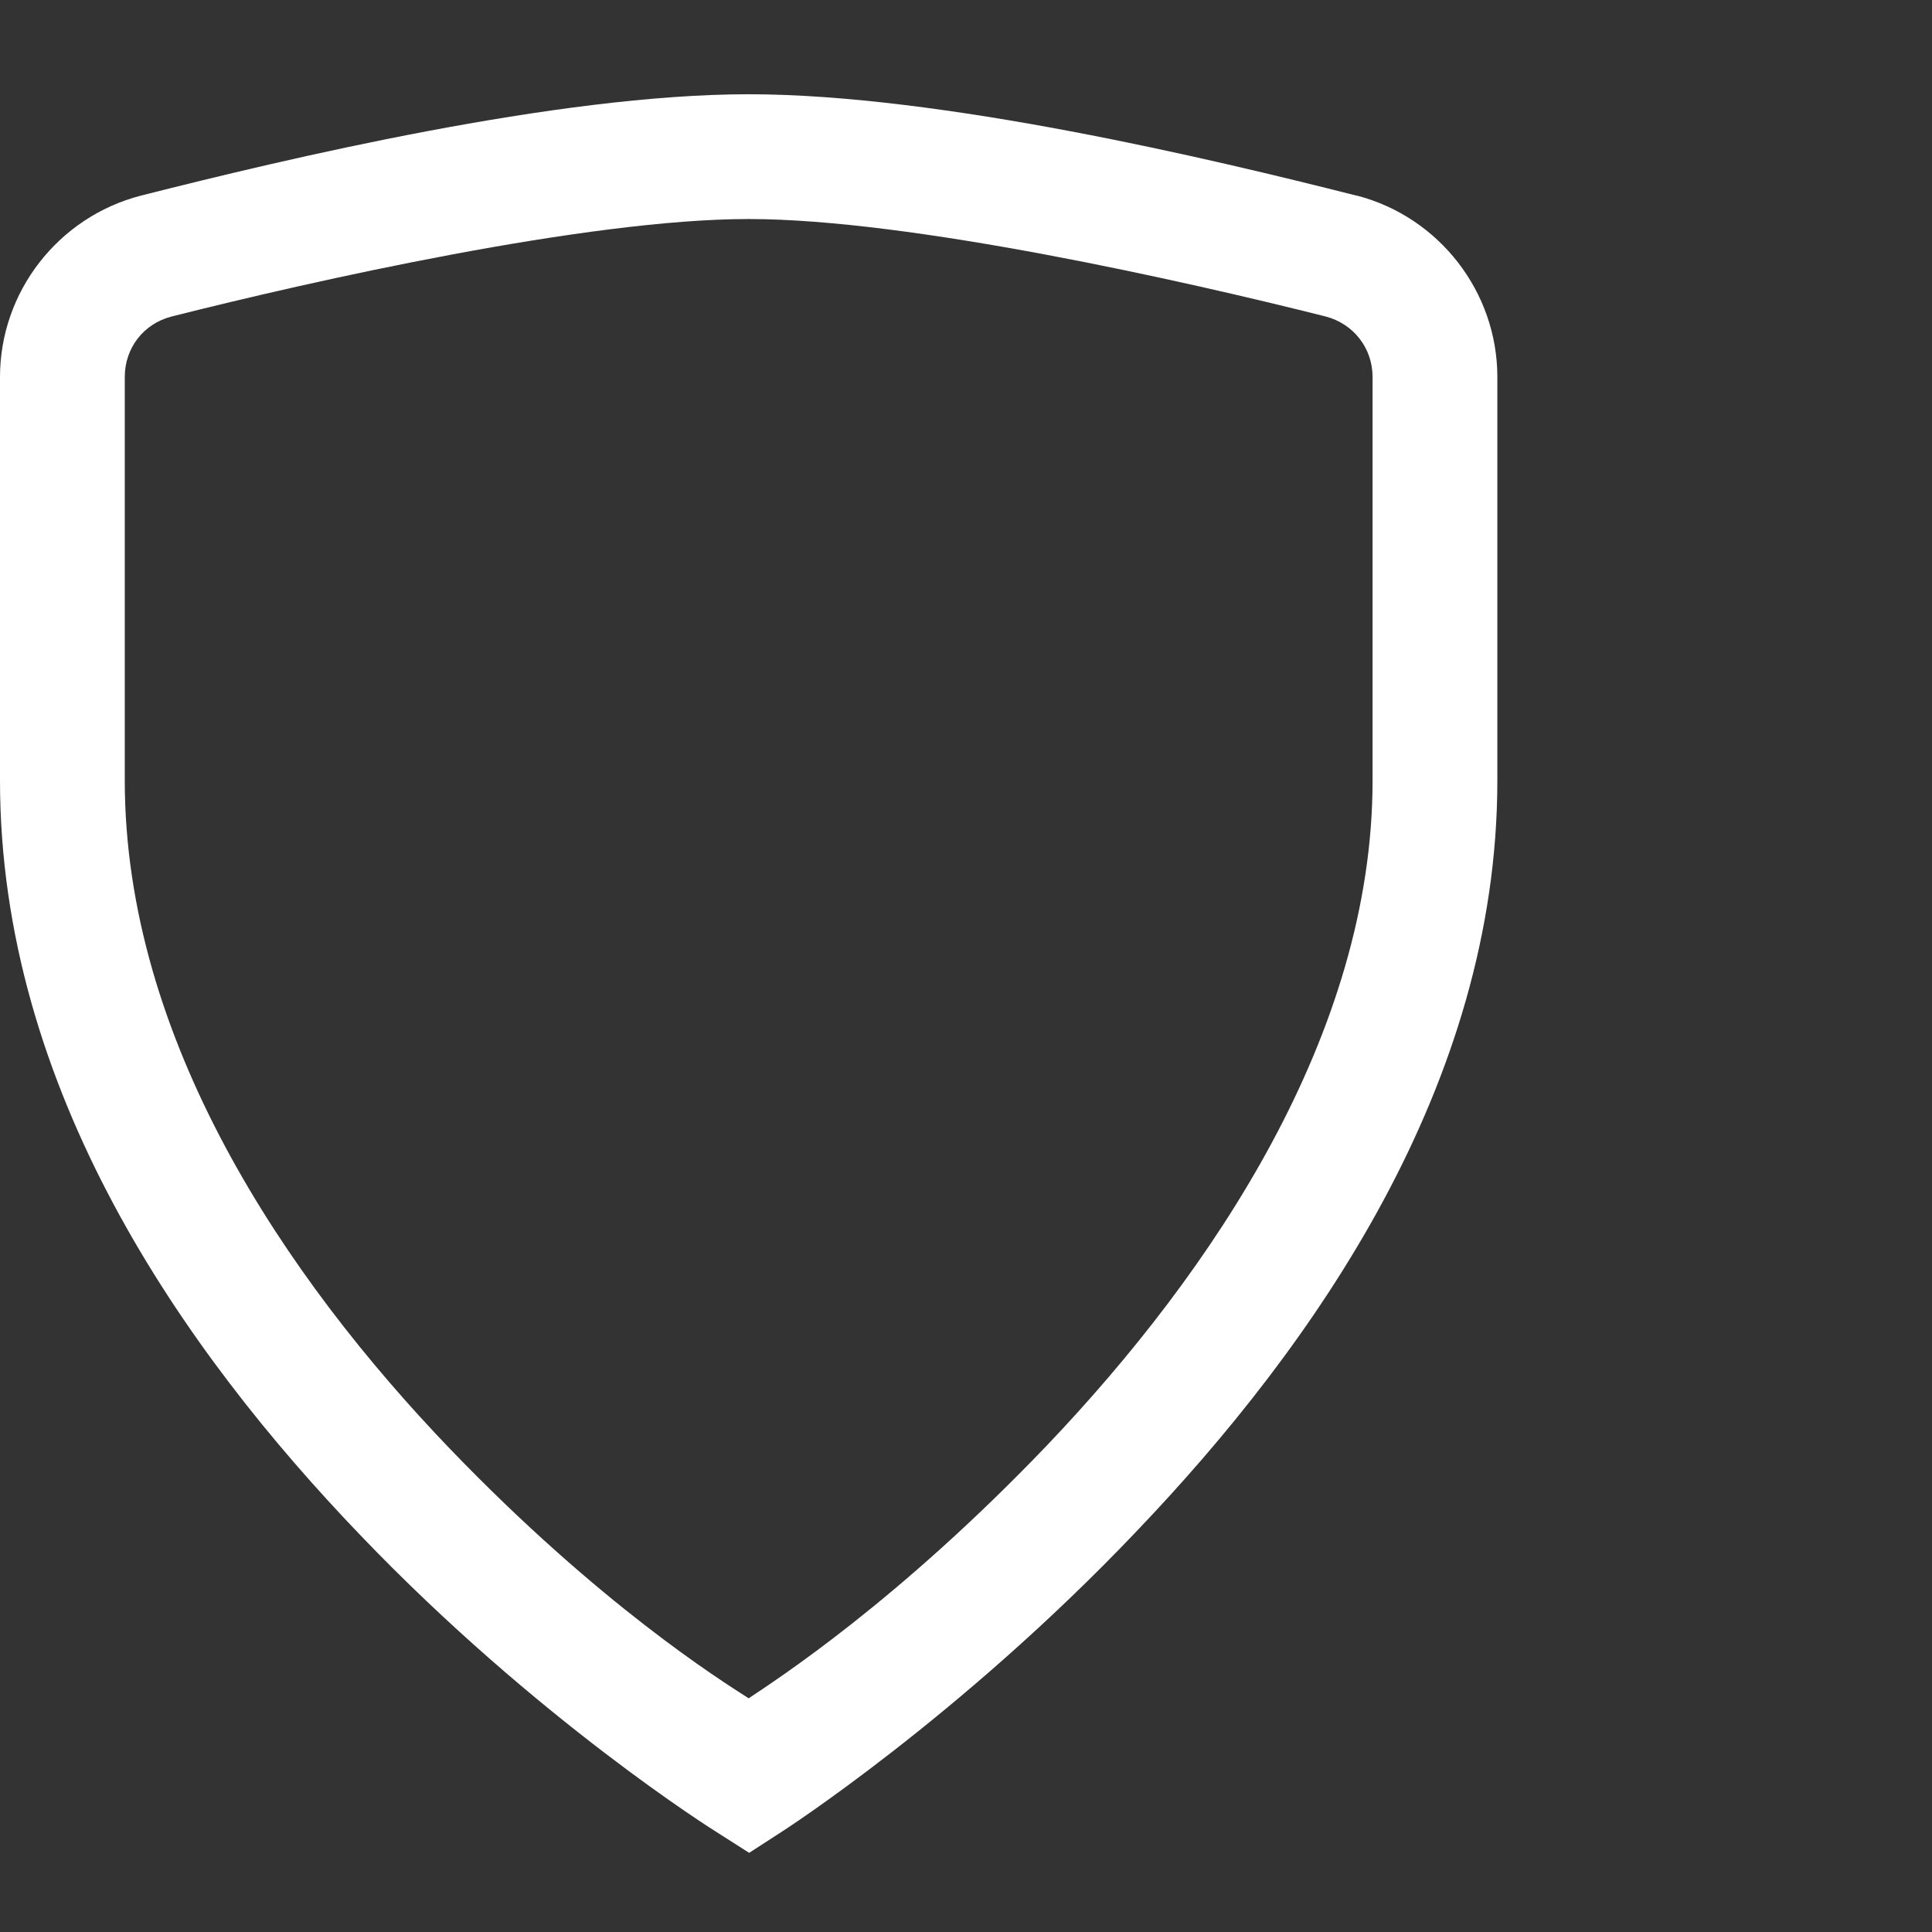
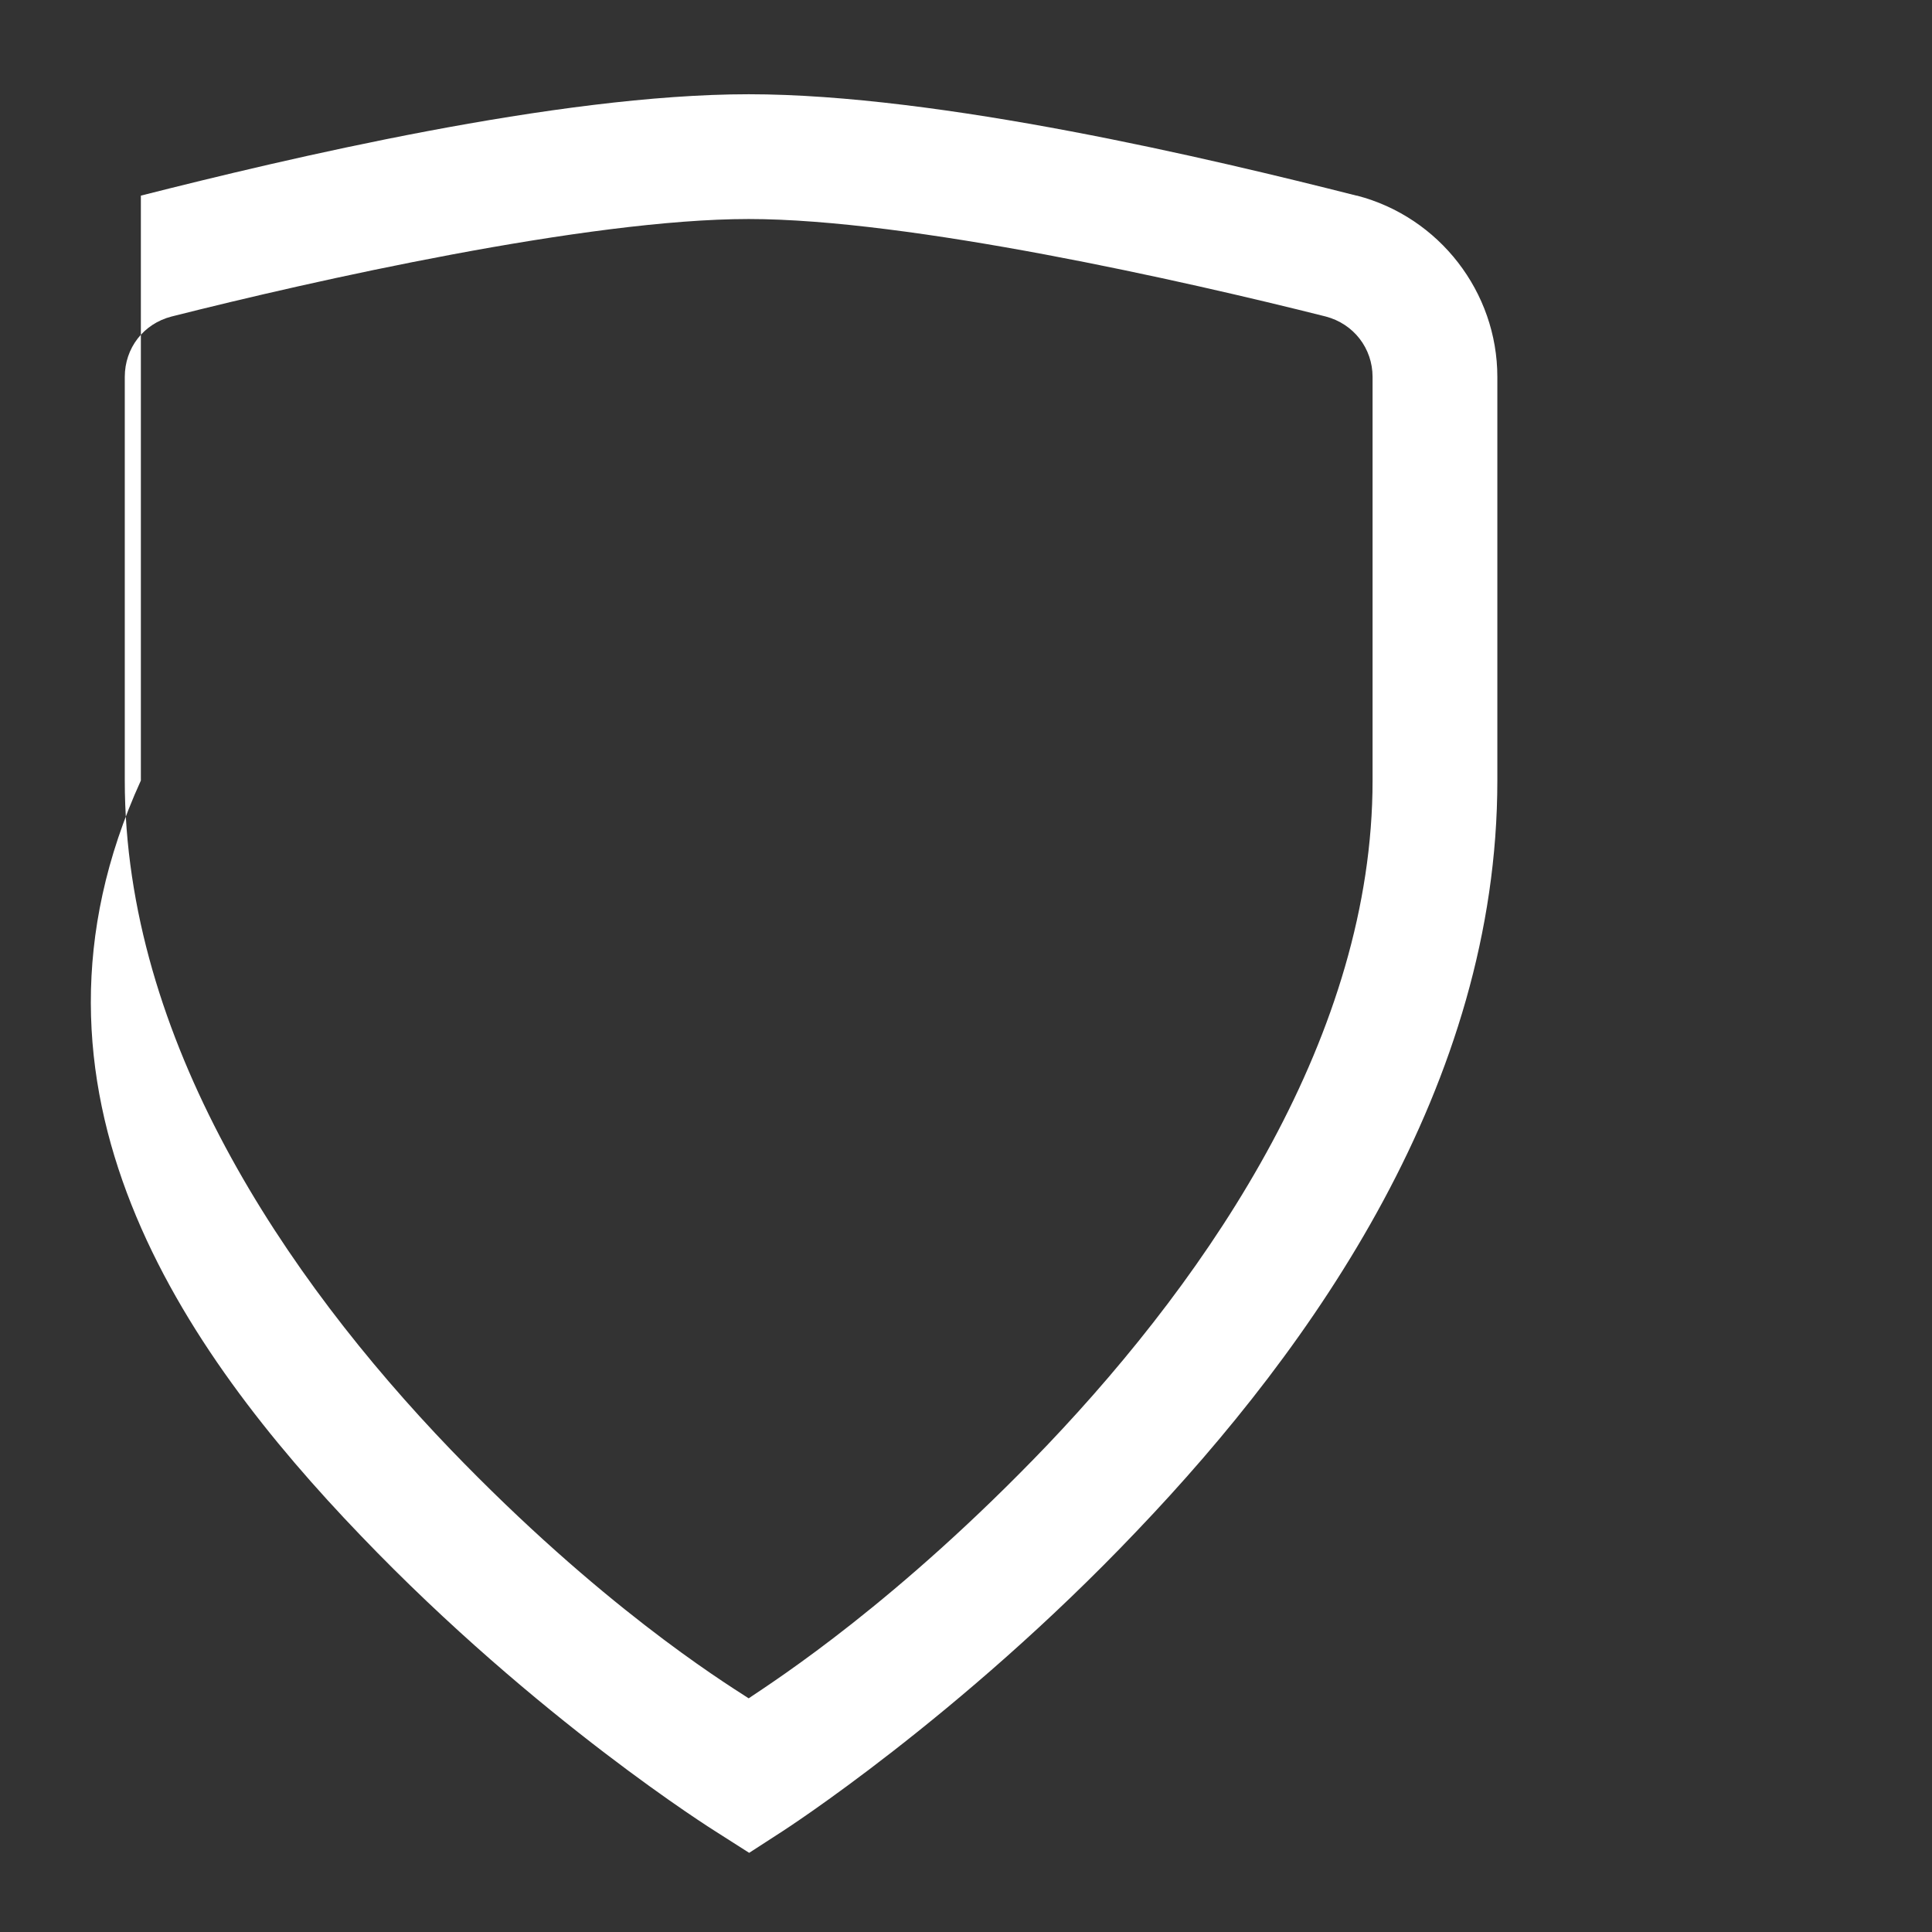
<svg xmlns="http://www.w3.org/2000/svg" width="82" height="82" viewBox="0 0 82 82" fill="none">
  <rect x="0" y="0" width="82" height="82" fill="#333333" stroke="none" />
-   <path d="M31.776 4C23.646 4 12.102 6.751 5.979 8.303C2.462 9.213 0 12.399 0 15.999V33.128C0 46.244 7.778 57.332 15.309 65.173C22.818 73.013 30.369 77.73 30.369 77.73L31.797 78.64L33.203 77.73C33.203 77.73 40.734 72.889 48.243 64.987C55.773 57.105 63.552 46.037 63.552 33.128V15.999C63.552 12.399 61.09 9.213 57.594 8.303H57.573C51.45 6.751 39.906 4 31.776 4ZM31.776 9.296C38.623 9.296 50.271 11.923 56.27 13.434C57.449 13.744 58.256 14.778 58.256 15.999V33.128C58.256 43.865 51.471 53.96 44.437 61.346C38.086 67.986 32.976 71.276 31.776 72.082C30.555 71.296 25.466 68.111 19.115 61.511C12.082 54.188 5.296 44.092 5.296 33.128V15.999C5.296 14.778 6.082 13.744 7.282 13.434C13.261 11.923 24.928 9.296 31.776 9.296Z" fill="white" />
+   <path d="M31.776 4C23.646 4 12.102 6.751 5.979 8.303V33.128C0 46.244 7.778 57.332 15.309 65.173C22.818 73.013 30.369 77.73 30.369 77.73L31.797 78.64L33.203 77.73C33.203 77.73 40.734 72.889 48.243 64.987C55.773 57.105 63.552 46.037 63.552 33.128V15.999C63.552 12.399 61.09 9.213 57.594 8.303H57.573C51.45 6.751 39.906 4 31.776 4ZM31.776 9.296C38.623 9.296 50.271 11.923 56.27 13.434C57.449 13.744 58.256 14.778 58.256 15.999V33.128C58.256 43.865 51.471 53.96 44.437 61.346C38.086 67.986 32.976 71.276 31.776 72.082C30.555 71.296 25.466 68.111 19.115 61.511C12.082 54.188 5.296 44.092 5.296 33.128V15.999C5.296 14.778 6.082 13.744 7.282 13.434C13.261 11.923 24.928 9.296 31.776 9.296Z" fill="white" />
</svg>